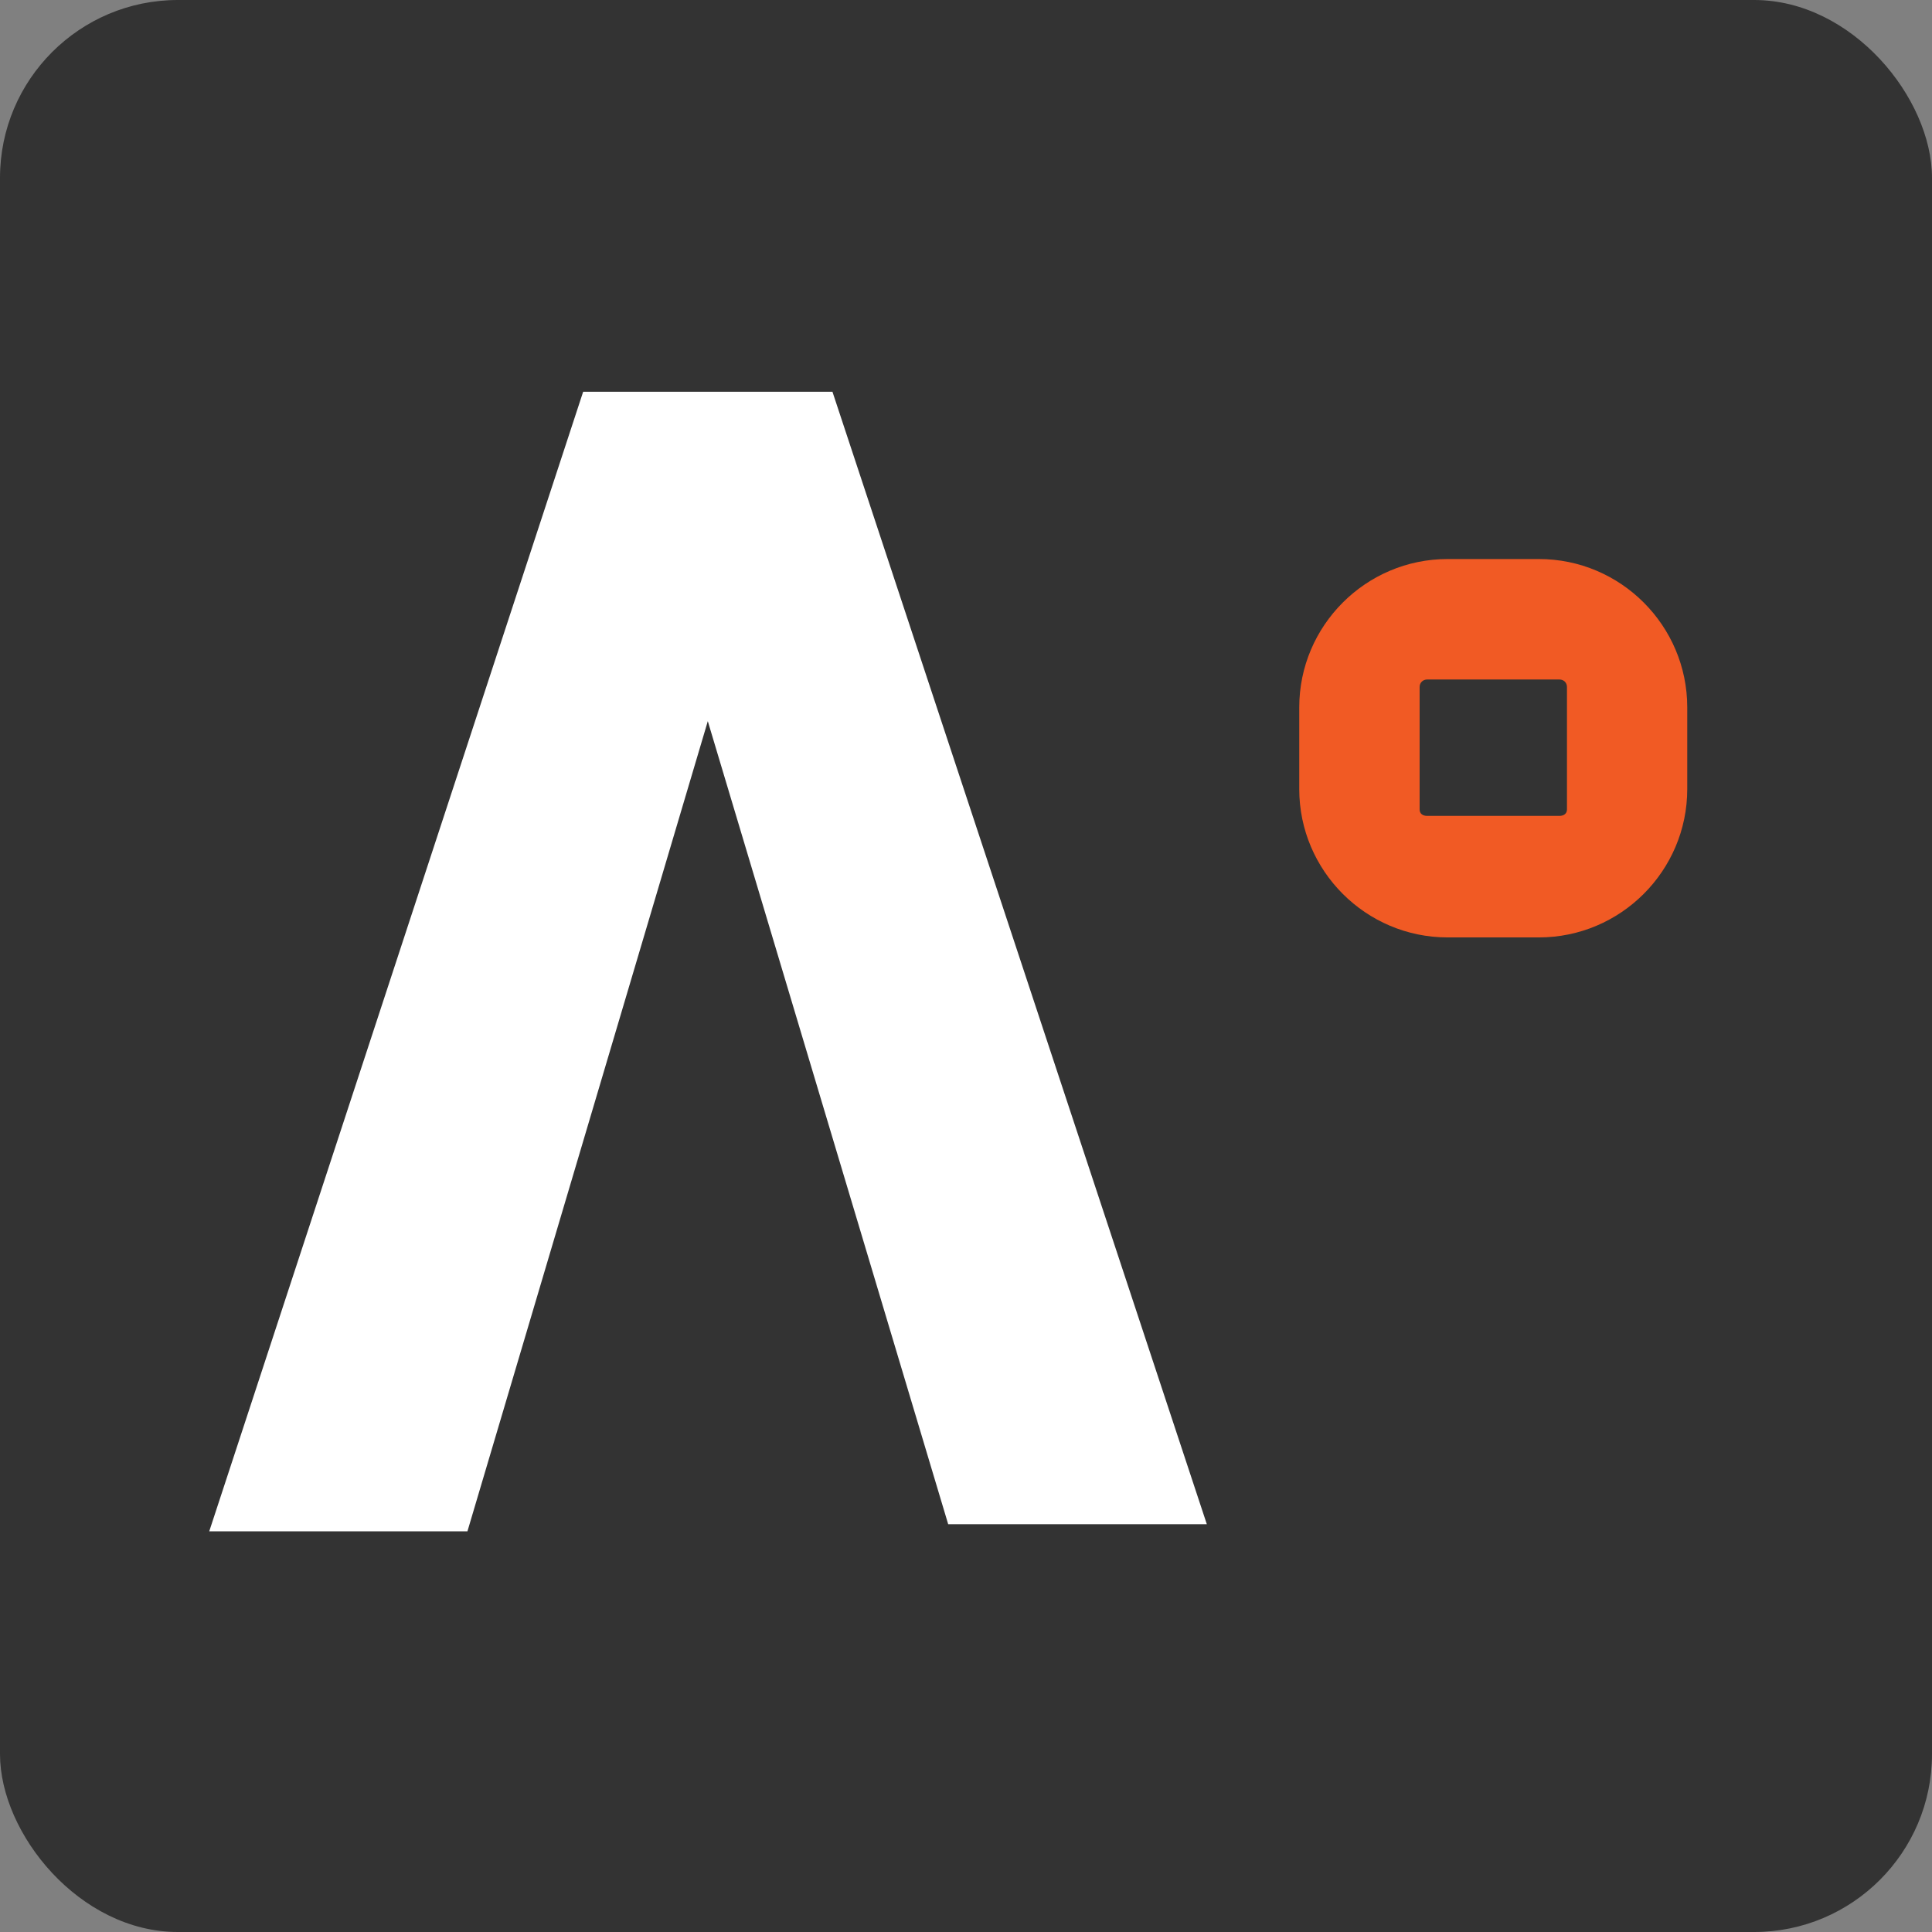
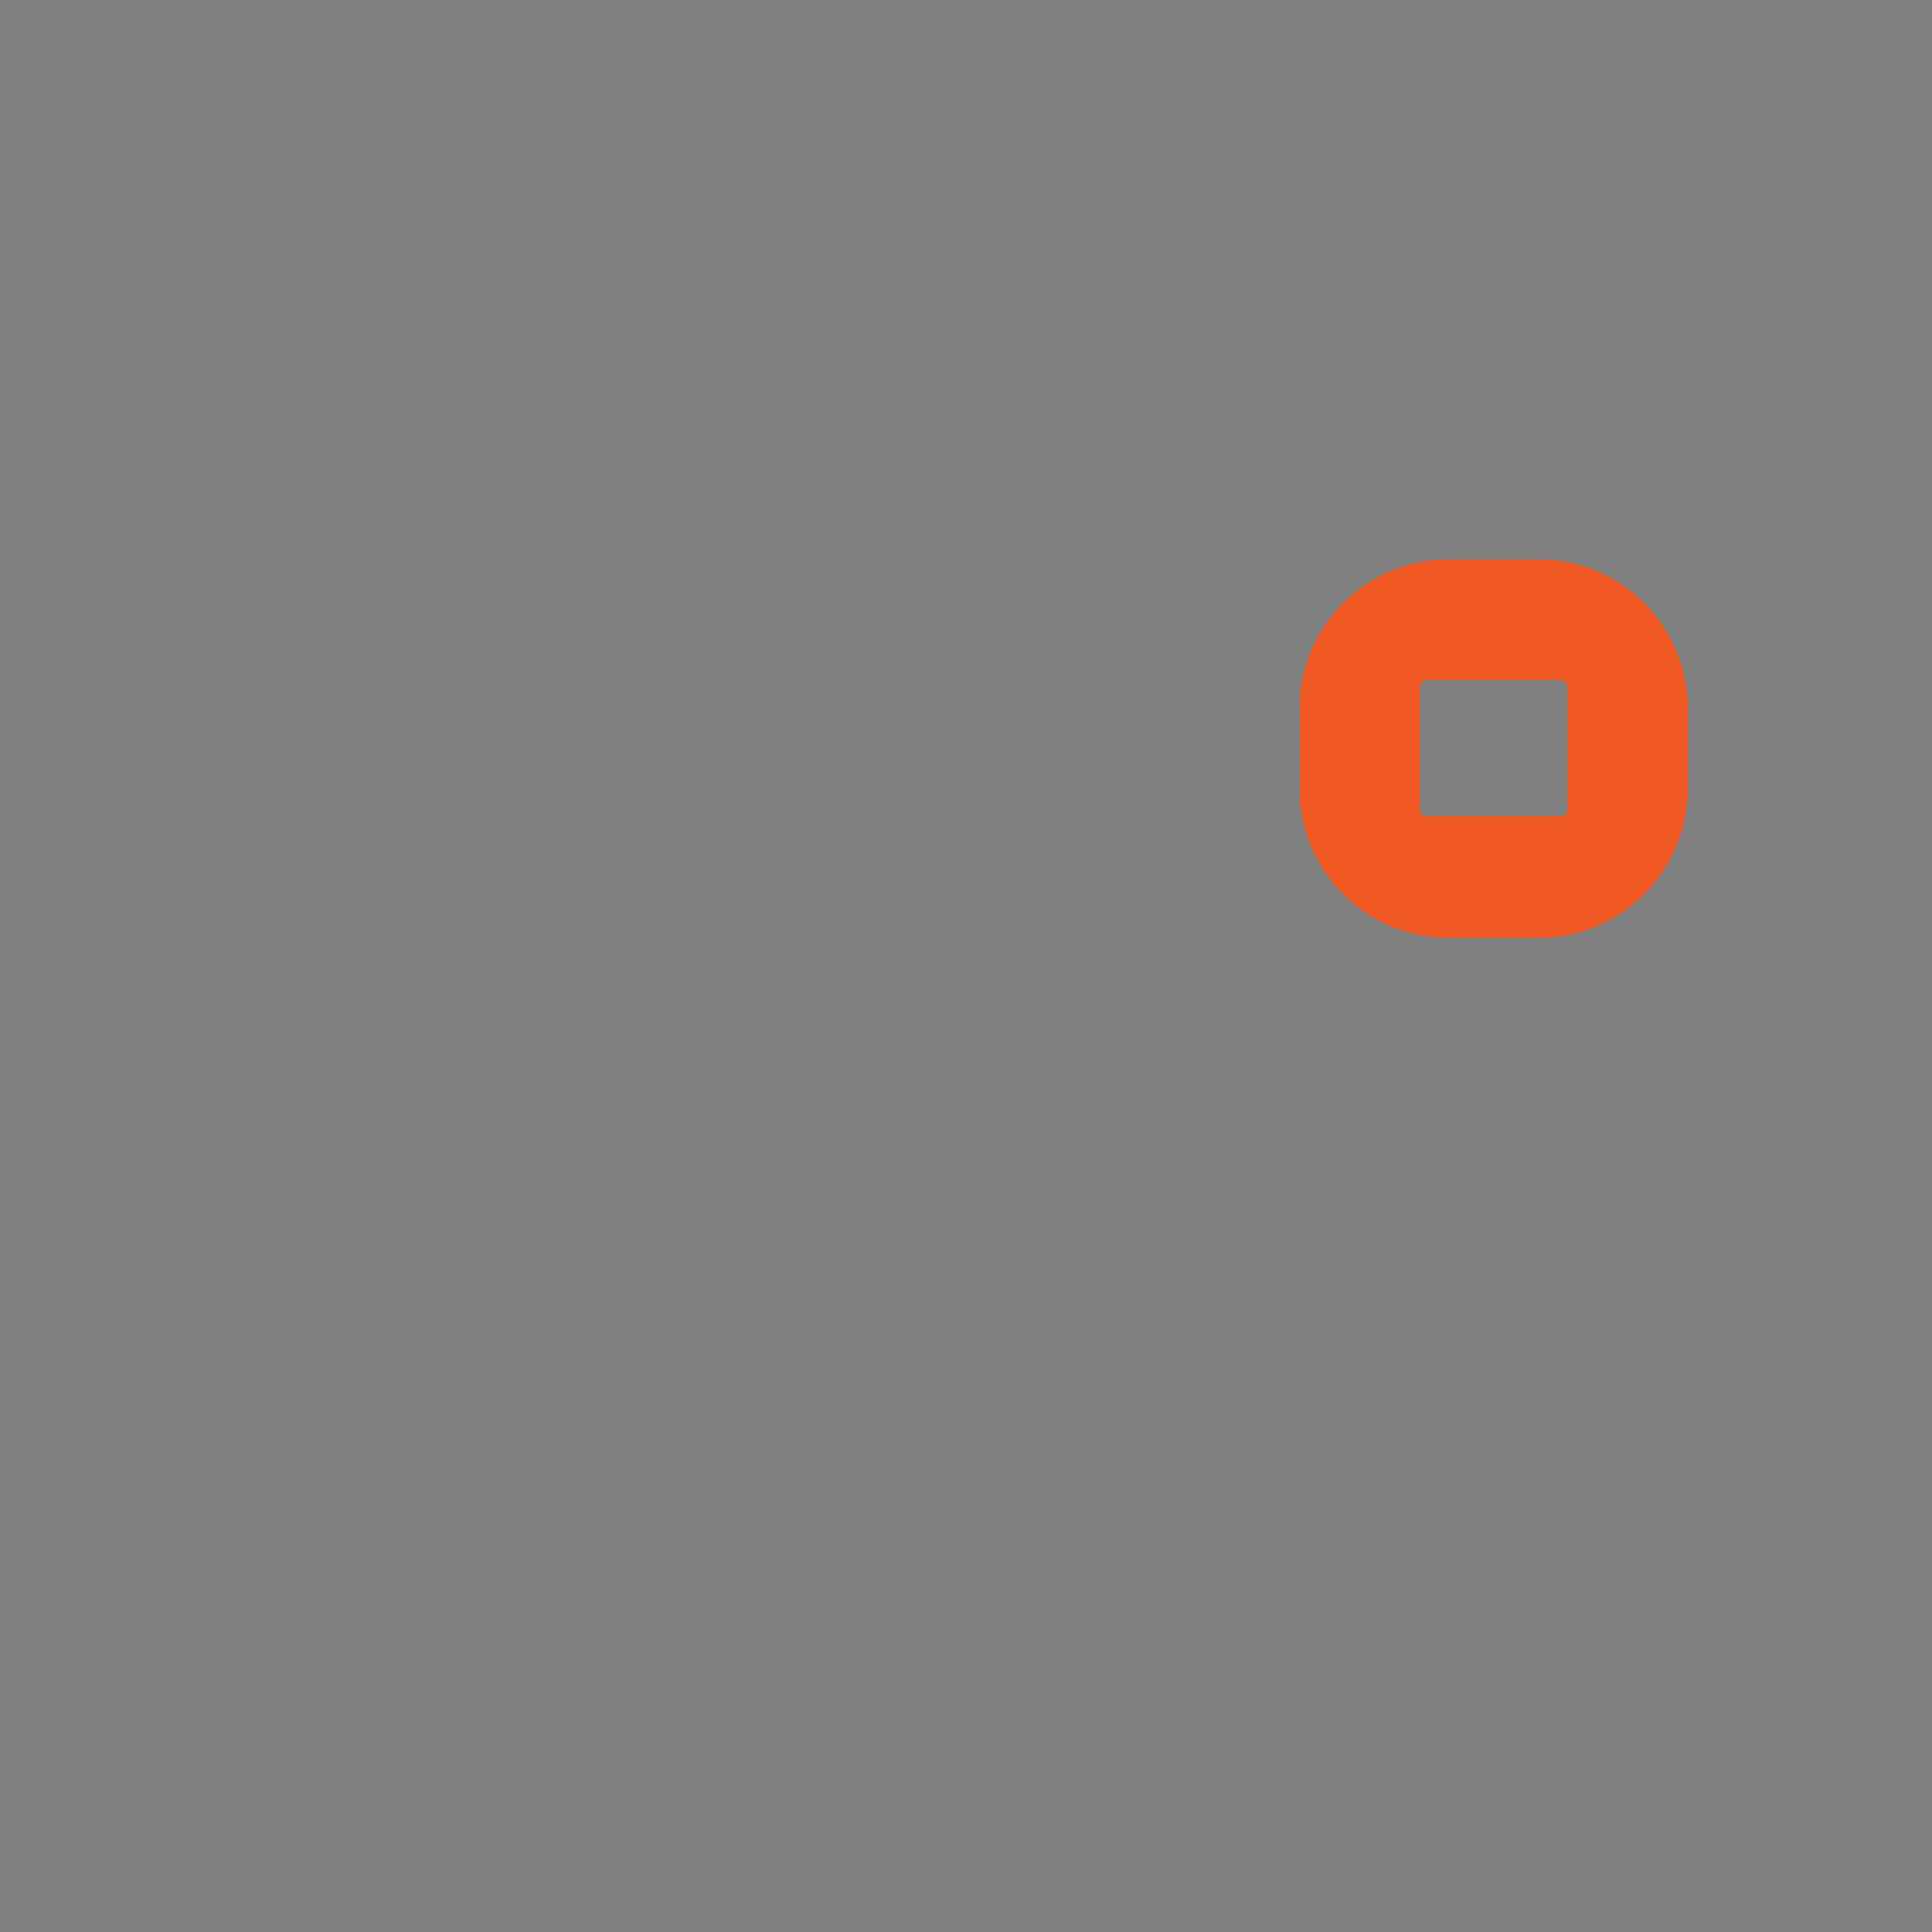
<svg xmlns="http://www.w3.org/2000/svg" id="uuid-1c23f551-e379-49b3-ab68-cf655f94a8ee" data-name="Layer 1" viewBox="0 0 217 217">
  <rect x="0" y="0" width="217" height="217" fill="#808080" stroke="none" />
-   <rect width="217" height="217" rx="19.98" ry="19.98" style="fill: #333; stroke-width: 0px;" />
-   <path d="M172.85,62.79c9.18,0,16.66,7.48,16.66,16.66v9.18c0,9.18-7.49,16.66-16.66,16.66h-10.26c-9.18,0-16.66-7.49-16.66-16.66v-9.18c0-9.18,7.49-16.66,16.66-16.66h10.26ZM175.15,91.64c.48,0,.85-.24.85-.72v-13.76c0-.48-.36-.84-.85-.84h-14.85c-.48,0-.85.36-.85.84v13.76c0,.48.36.72.85.72h14.85Z" style="fill: #f15a24; stroke-width: 0px;" />
-   <polygon points="93.5 44 65.5 44 23.5 172 52.5 172 79.5 81 106.5 171.2 135.55 171.2 93.5 44" style="fill: #fff; stroke-width: 0px;" />
+   <path d="M172.85,62.79c9.18,0,16.66,7.48,16.66,16.66v9.18c0,9.18-7.49,16.66-16.66,16.66h-10.26c-9.18,0-16.66-7.49-16.66-16.66v-9.18c0-9.18,7.49-16.66,16.66-16.66h10.26ZM175.15,91.64c.48,0,.85-.24.85-.72v-13.76c0-.48-.36-.84-.85-.84h-14.85c-.48,0-.85.36-.85.84v13.76c0,.48.36.72.85.72h14.85" style="fill: #f15a24; stroke-width: 0px;" />
</svg>